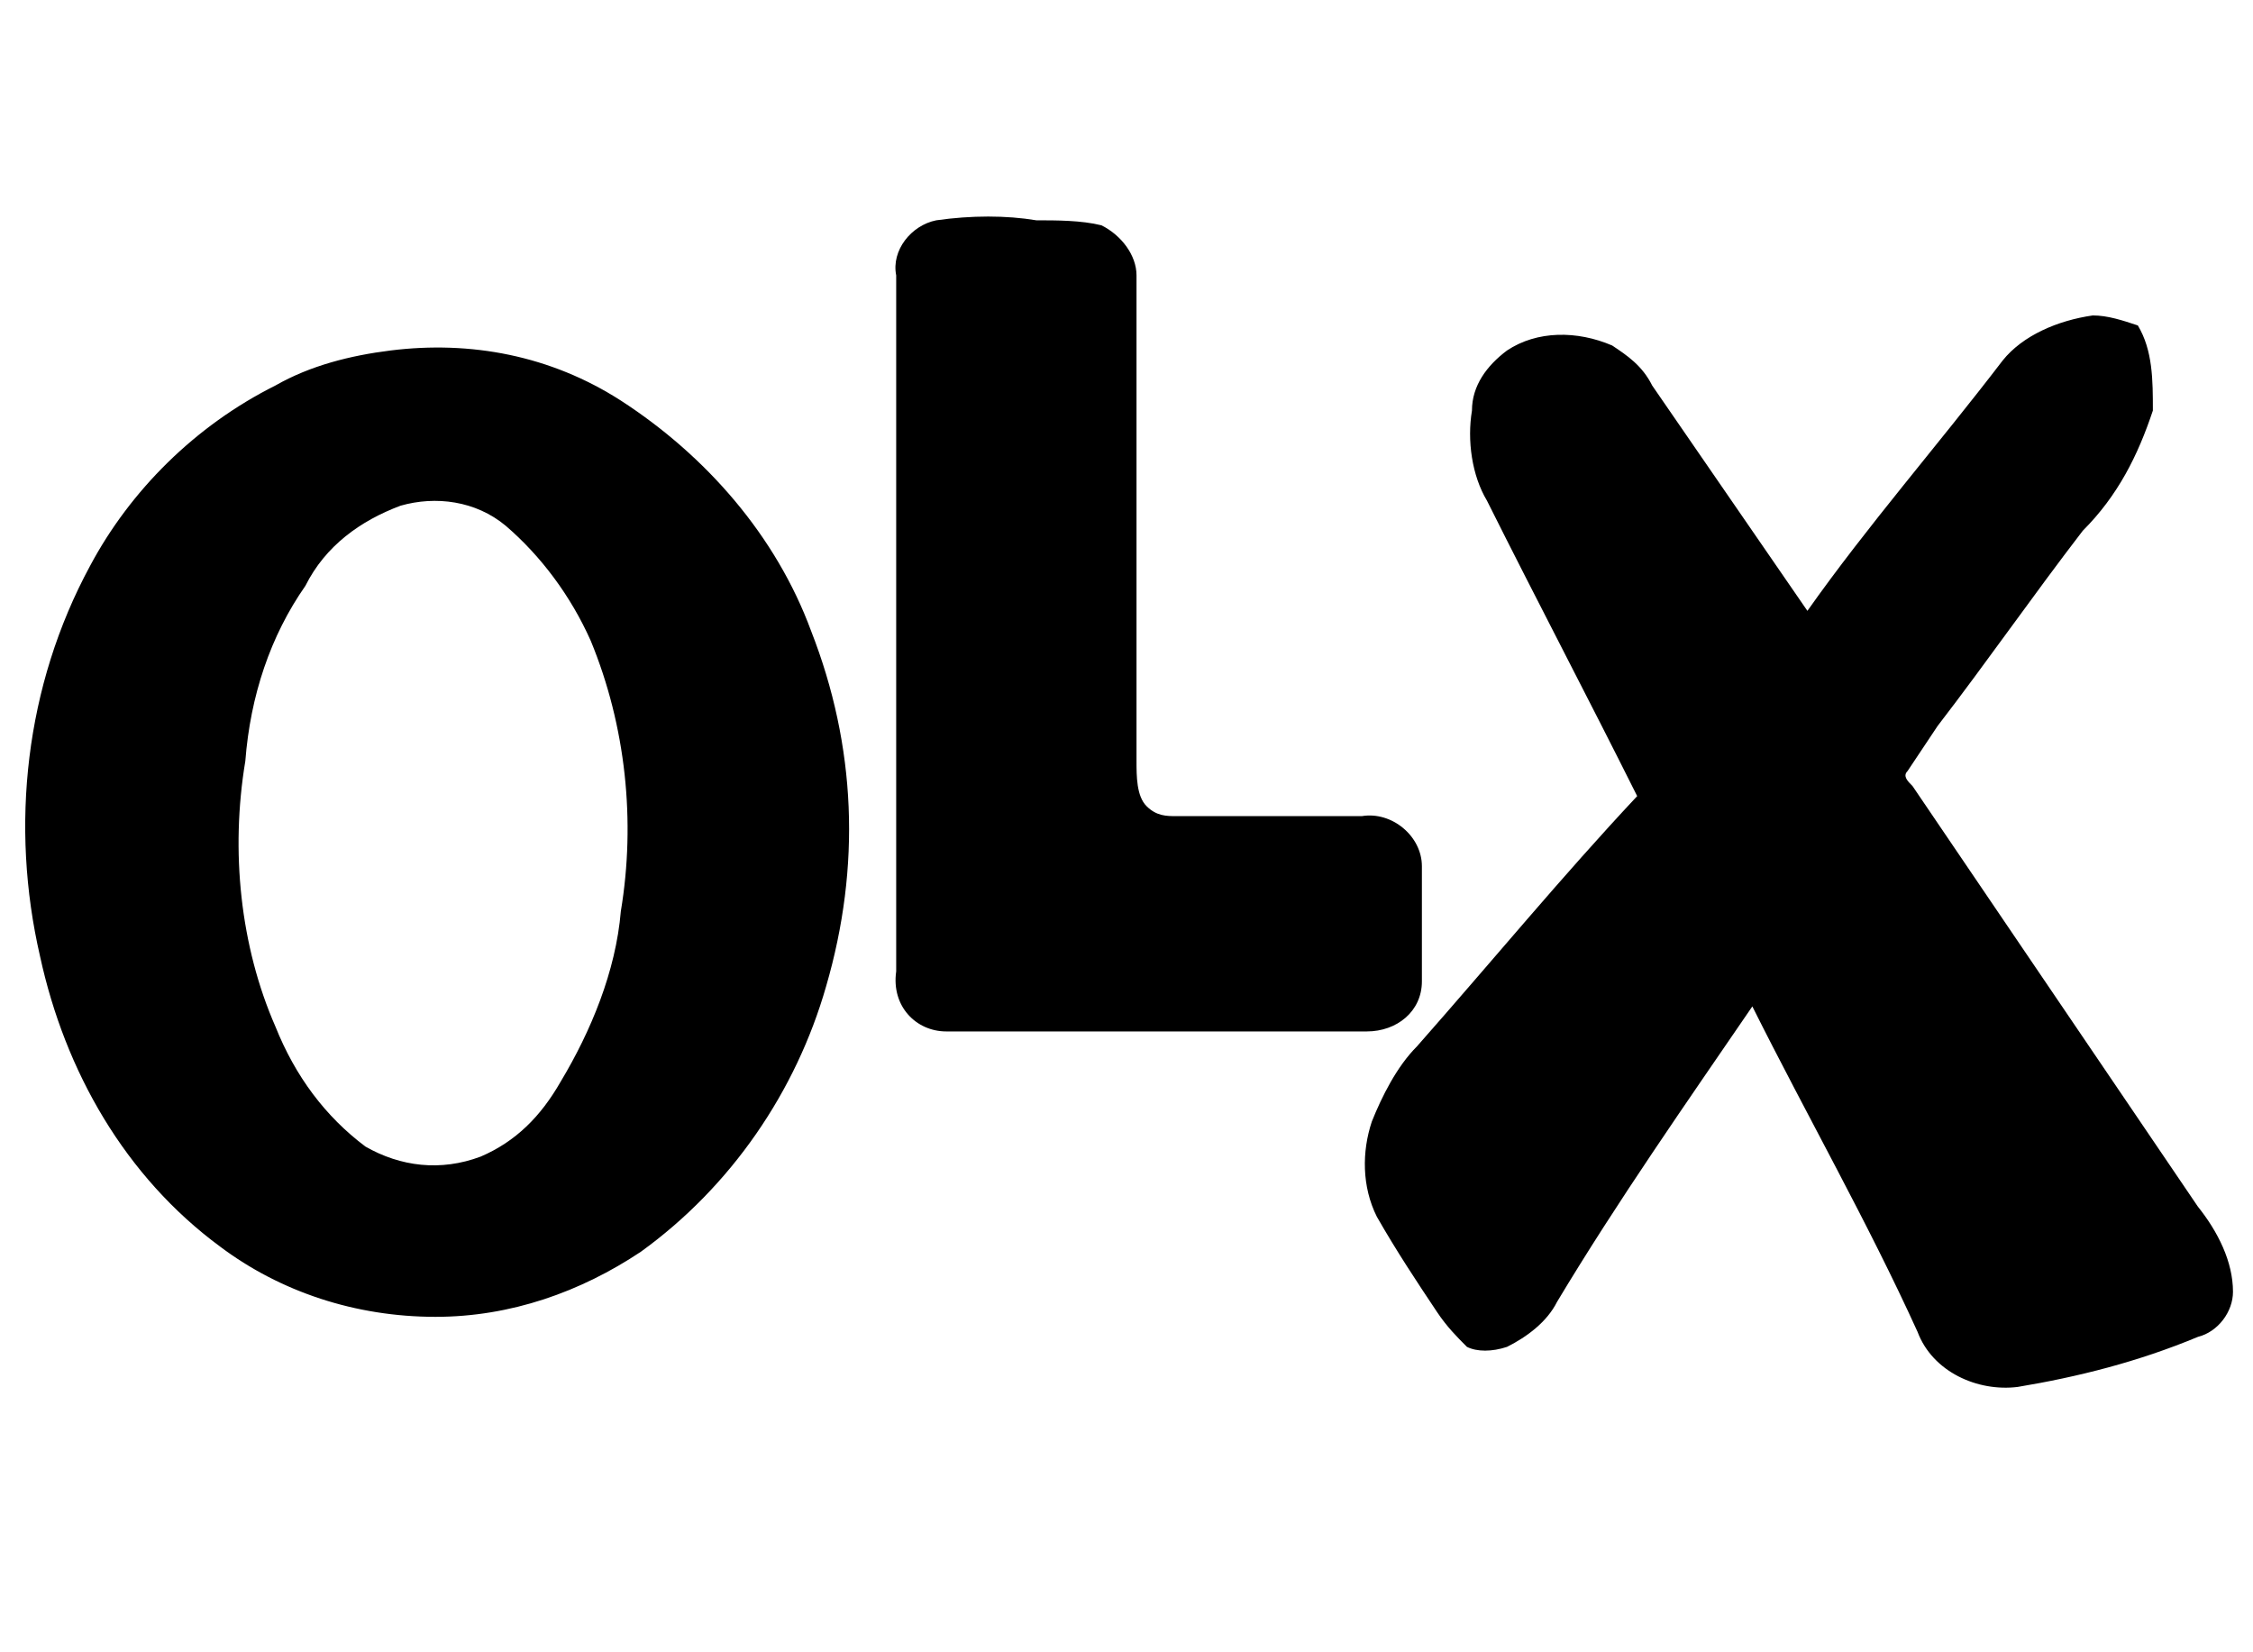
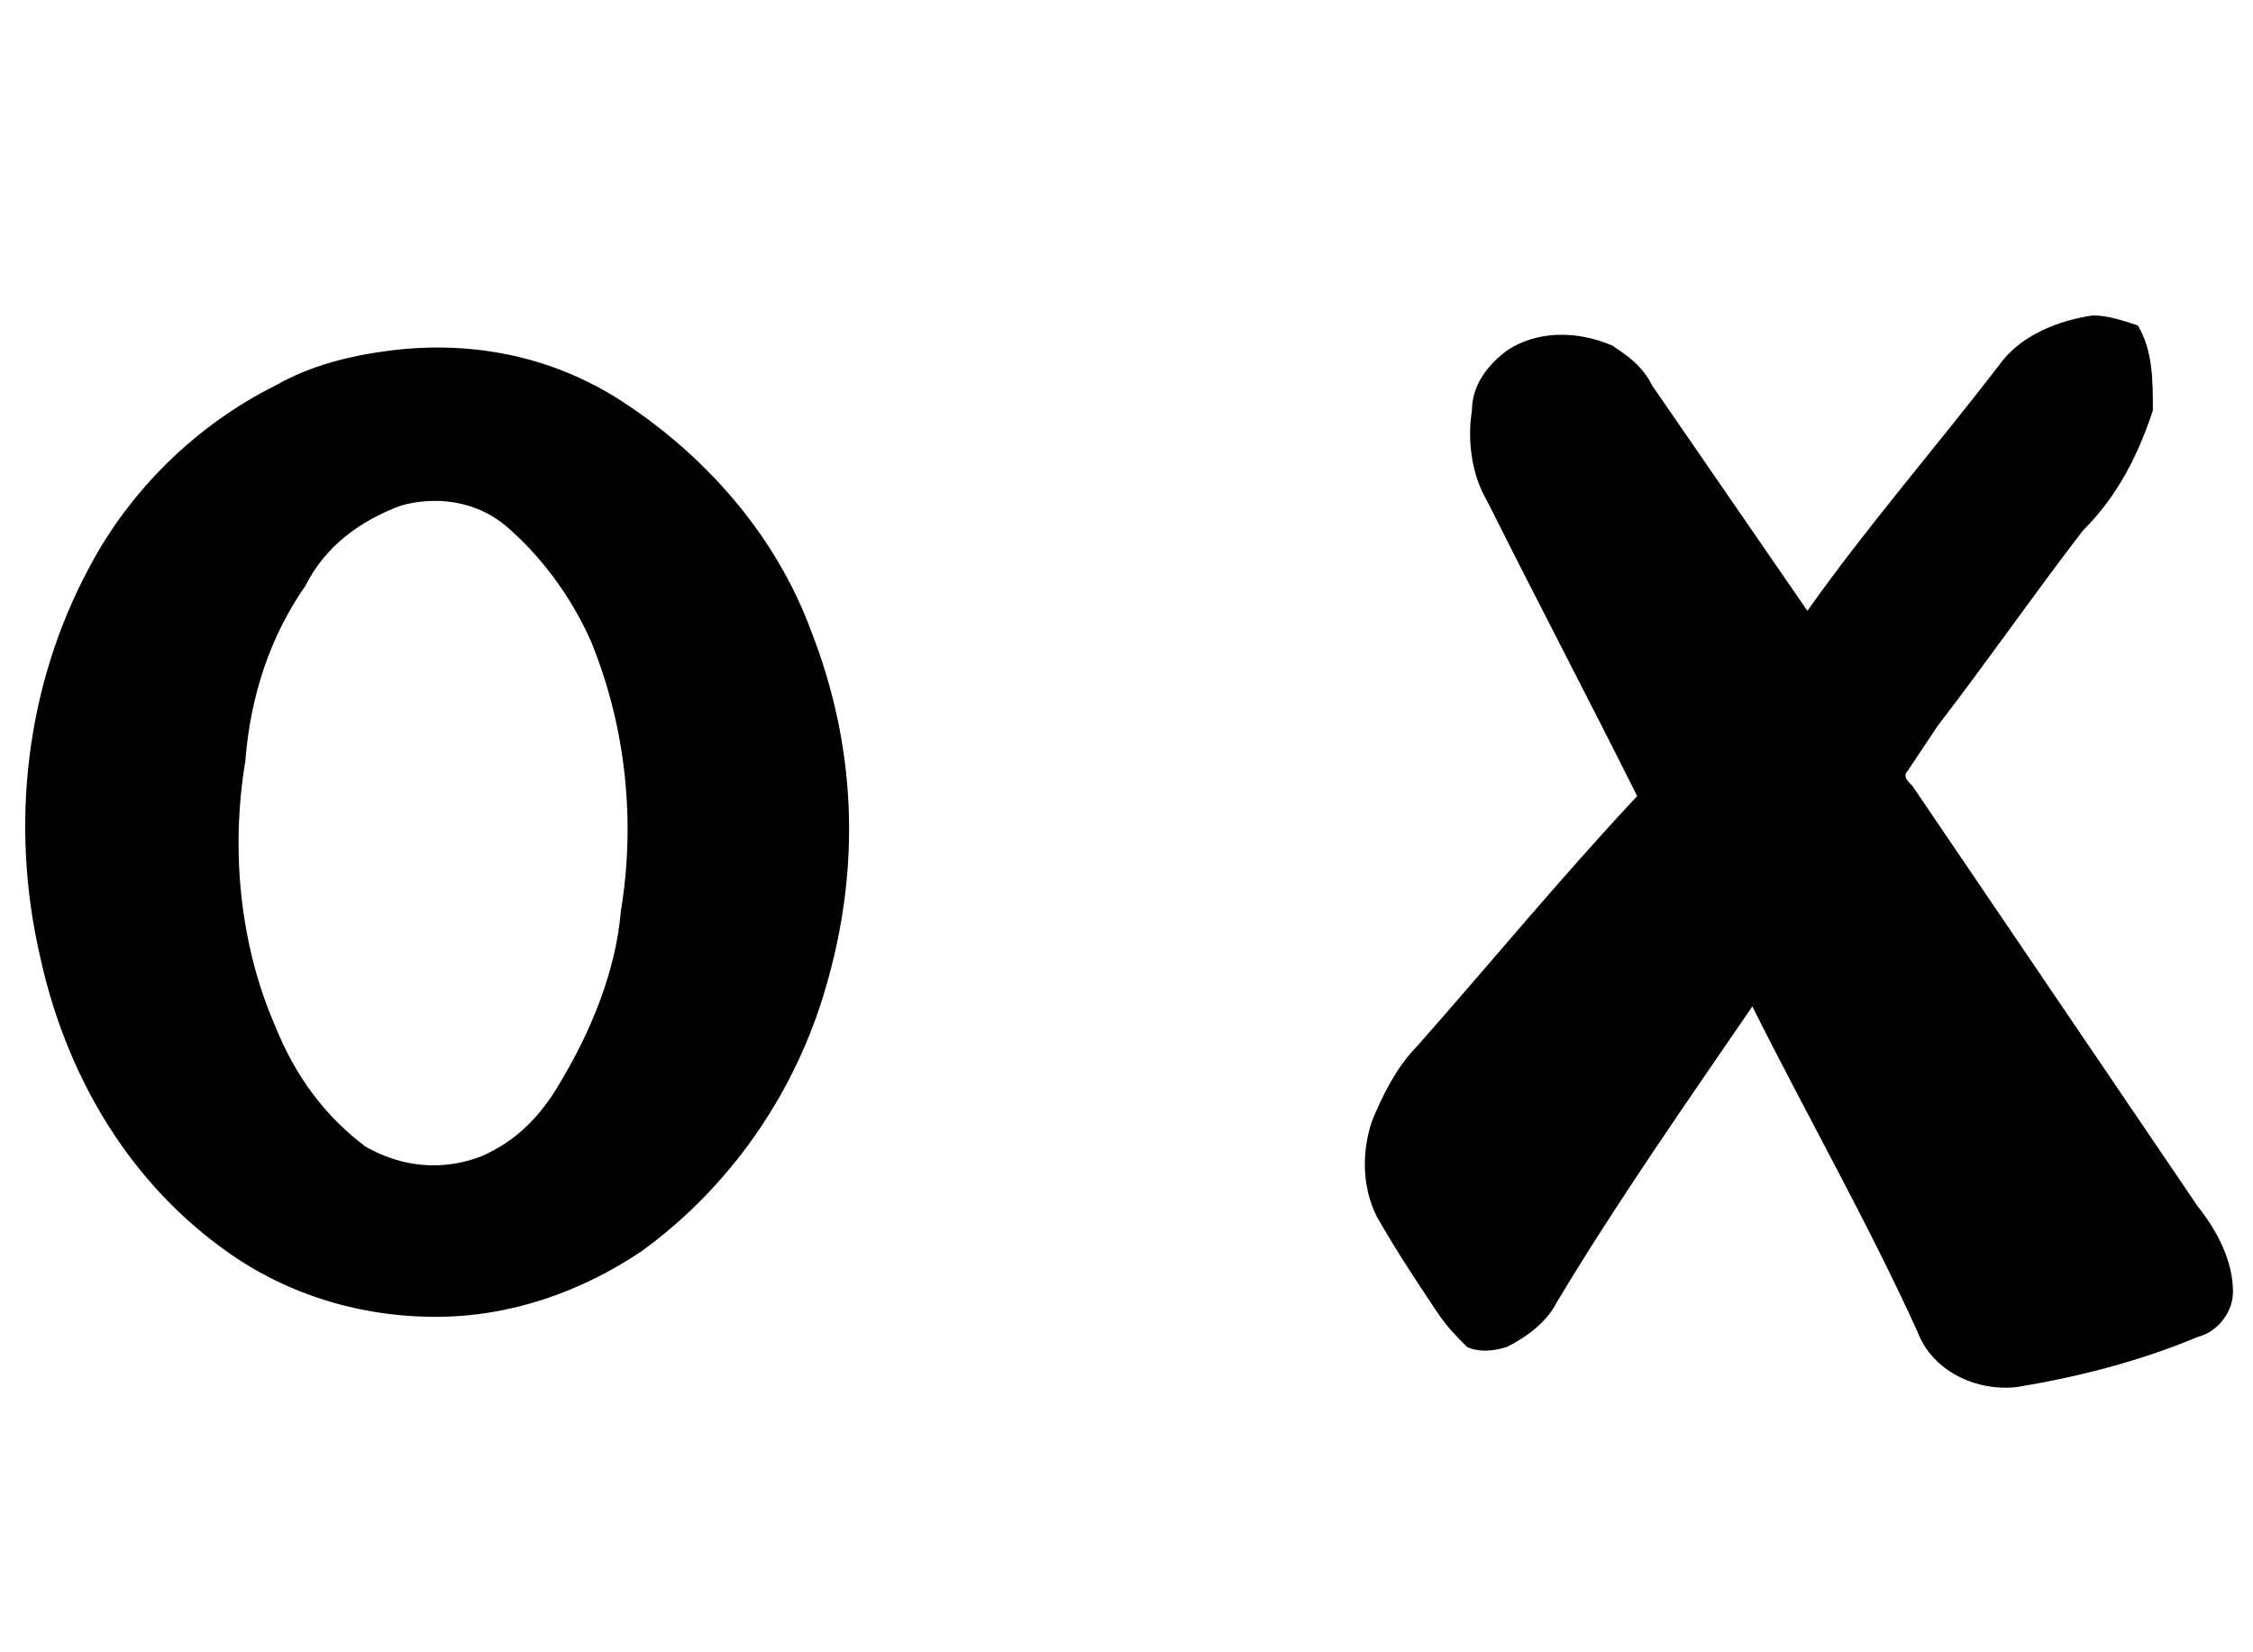
<svg xmlns="http://www.w3.org/2000/svg" version="1.1" id="Warstwa_1" x="0px" y="0px" viewBox="0 0 45 33" style="enable-background:new 0 0 45 33;" xml:space="preserve">
  <g>
-     <path d="M18.7,4.4c0.7-0.1,1.4-0.1,2,0c0.4,0,0.9,0,1.3,0.1c0.4,0.2,0.7,0.6,0.7,1v9.7c0,0.3,0,0.7,0.2,0.9s0.4,0.2,0.6,0.2h3.7   c0.6-0.1,1.2,0.4,1.2,1v0.1v2.2c0,0.6-0.5,1-1.1,1h-8.4c-0.6,0-1.1-0.5-1-1.2V5.5C17.8,5,18.2,4.5,18.7,4.4L18.7,4.4z" />
    <path d="M40,7.2c0.4-0.5,1.1-0.8,1.8-0.9c0.3,0,0.6,0.1,0.9,0.2C43,7,43,7.6,43,8.2c-0.3,0.9-0.7,1.7-1.4,2.4   c-1,1.3-1.9,2.6-2.9,3.9c-0.2,0.3-0.4,0.6-0.6,0.9c-0.1,0.1,0,0.2,0.1,0.3c1.9,2.8,3.8,5.6,5.7,8.4c0.4,0.5,0.7,1.1,0.7,1.7   c0,0.4-0.3,0.8-0.7,0.9c-1.2,0.5-2.4,0.8-3.6,1c-0.8,0.1-1.7-0.3-2-1.1c-1-2.2-2.2-4.3-3.3-6.5C33.7,22,32.3,24,31.1,26   c-0.2,0.4-0.6,0.7-1,0.9c-0.3,0.1-0.6,0.1-0.8,0c-0.2-0.2-0.4-0.4-0.6-0.7c-0.4-0.6-0.8-1.2-1.2-1.9c-0.3-0.6-0.3-1.3-0.1-1.9   c0.2-0.5,0.5-1.1,0.9-1.5c1.5-1.7,2.9-3.4,4.4-5c-1-2-2-3.9-3-5.9c-0.3-0.5-0.4-1.2-0.3-1.8c0-0.5,0.3-0.9,0.7-1.2   c0.6-0.4,1.4-0.4,2.1-0.1c0.3,0.2,0.6,0.4,0.8,0.8l3.1,4.5C37.3,10.5,38.7,8.9,40,7.2z M7.8,7c1.6-0.2,3.2,0.1,4.6,1   c1.7,1.1,3.1,2.7,3.8,4.6c0.9,2.3,1,4.7,0.3,7.1c-0.6,2.1-1.9,4-3.7,5.3c-1.2,0.8-2.6,1.3-4.1,1.3c-1.6,0-3.1-0.5-4.3-1.4   c-1.9-1.4-3.1-3.5-3.6-5.8c-0.6-2.6-0.3-5.4,1-7.8c0.8-1.5,2.1-2.8,3.7-3.6C6.2,7.3,7,7.1,7.8,7L7.8,7z M8,10.1   c-0.8,0.3-1.5,0.8-1.9,1.6c-0.7,1-1.1,2.2-1.2,3.5c-0.3,1.8-0.1,3.7,0.6,5.3c0.4,1,1,1.8,1.8,2.4c0.7,0.4,1.5,0.5,2.3,0.2   c0.7-0.3,1.2-0.8,1.6-1.5c0.6-1,1.1-2.2,1.2-3.4c0.3-1.8,0.1-3.7-0.6-5.4c-0.4-0.9-1-1.7-1.7-2.3C9.5,10,8.7,9.9,8,10.1L8,10.1z" />
  </g>
</svg>